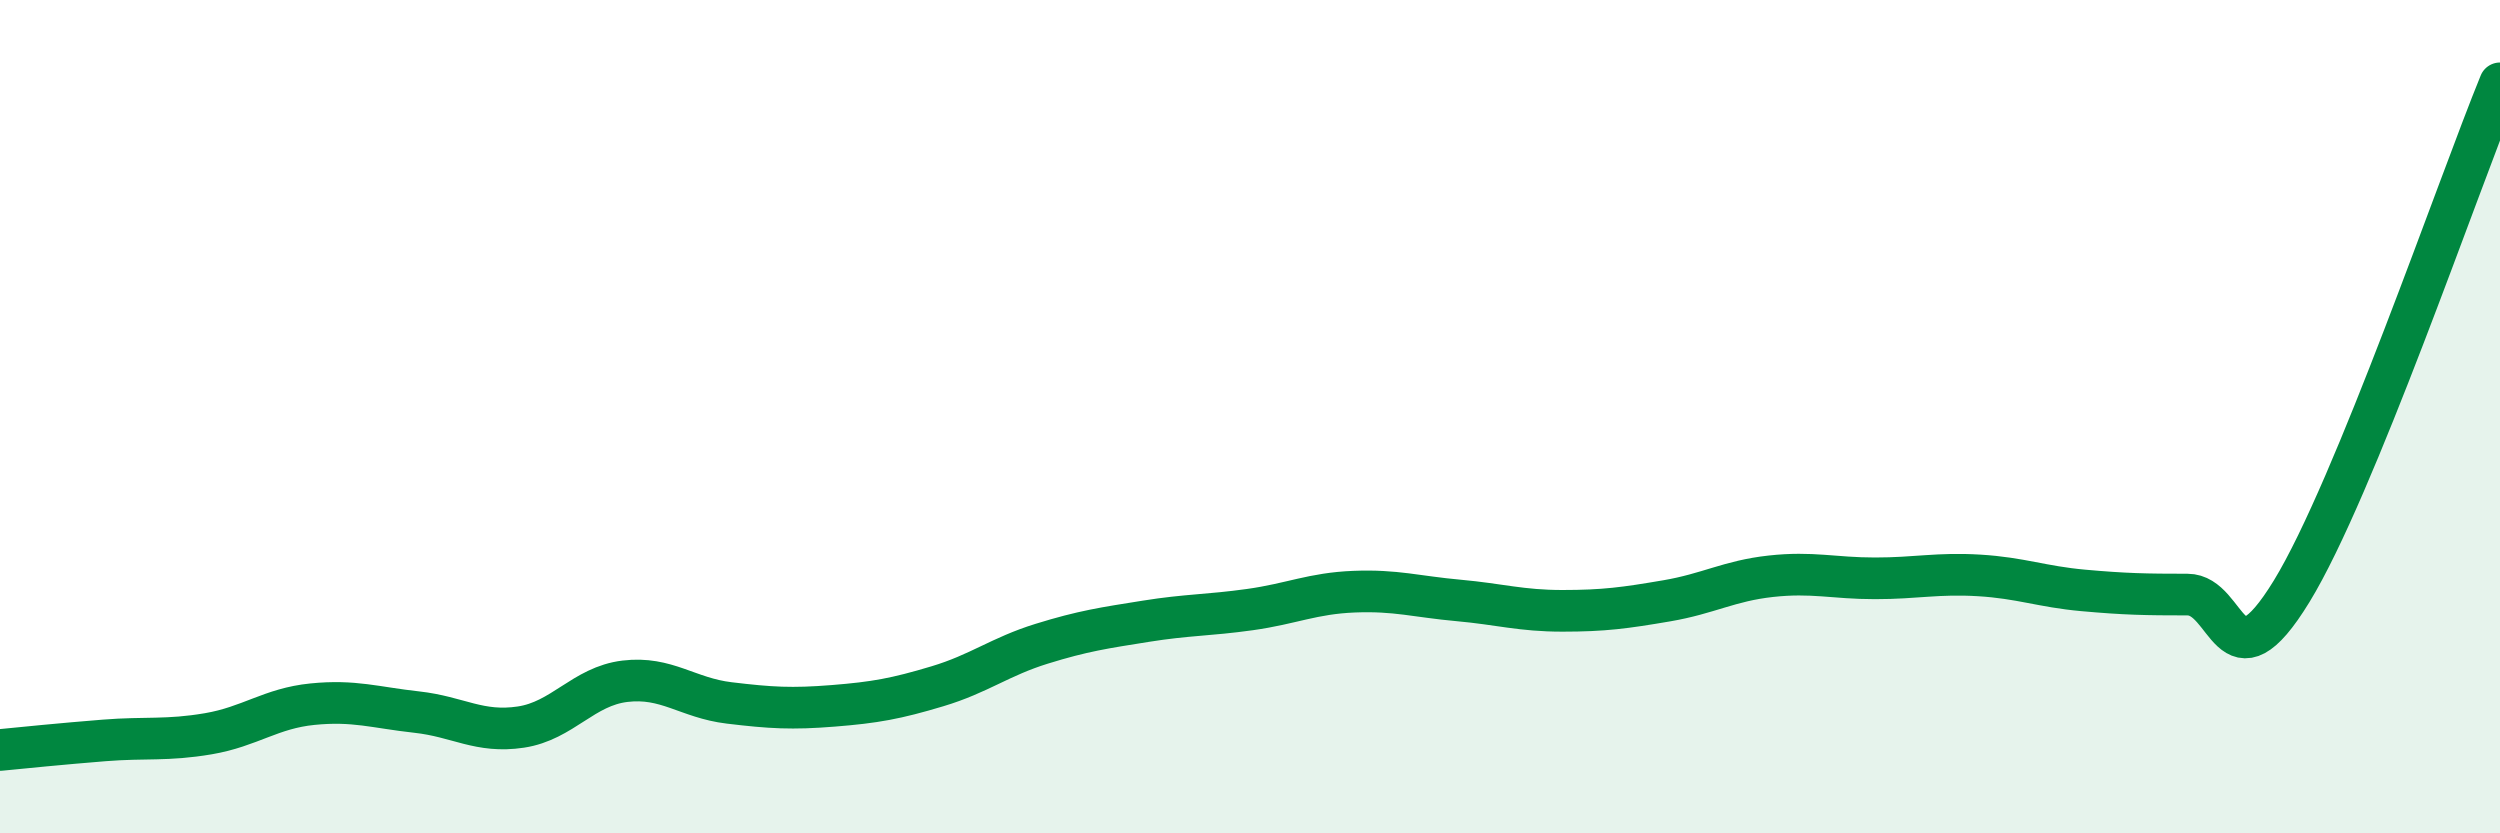
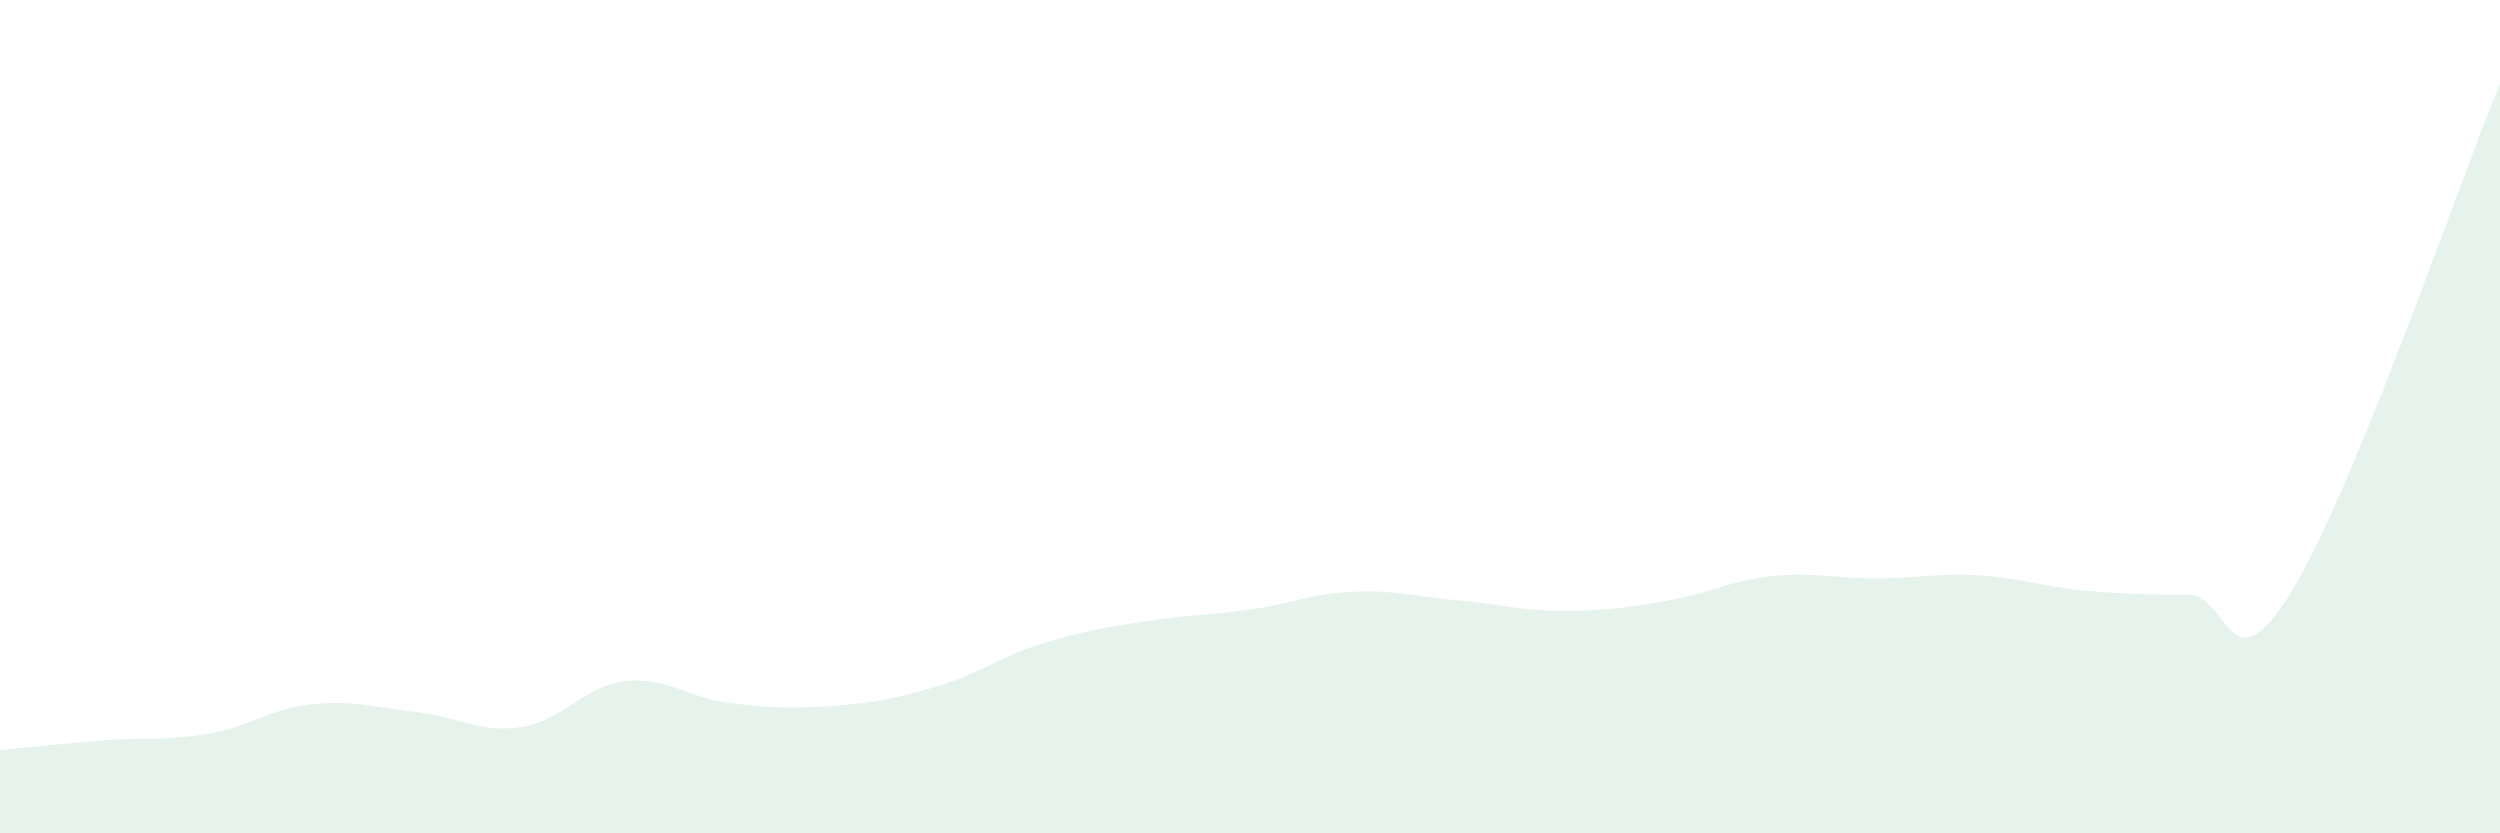
<svg xmlns="http://www.w3.org/2000/svg" width="60" height="20" viewBox="0 0 60 20">
  <path d="M 0,18 C 0.5,17.95 1.5,17.85 2.5,17.77 C 3.5,17.69 4,17.78 5,17.61 C 6,17.44 6.5,17 7.5,16.9 C 8.5,16.8 9,16.98 10,17.09 C 11,17.2 11.5,17.6 12.5,17.45 C 13.5,17.3 14,16.47 15,16.35 C 16,16.23 16.5,16.75 17.5,16.87 C 18.5,16.99 19,17.02 20,16.94 C 21,16.86 21.5,16.77 22.5,16.47 C 23.5,16.17 24,15.76 25,15.45 C 26,15.14 26.5,15.07 27.5,14.91 C 28.5,14.75 29,14.77 30,14.63 C 31,14.49 31.5,14.24 32.5,14.2 C 33.5,14.16 34,14.32 35,14.41 C 36,14.5 36.5,14.66 37.5,14.66 C 38.5,14.66 39,14.59 40,14.42 C 41,14.25 41.5,13.94 42.5,13.83 C 43.5,13.72 44,13.88 45,13.88 C 46,13.88 46.5,13.75 47.5,13.81 C 48.5,13.87 49,14.08 50,14.17 C 51,14.26 51.5,14.27 52.5,14.27 C 53.5,14.27 53.5,16.64 55,14.19 C 56.5,11.74 59,4.44 60,2L60 20L0 20Z" fill="#008740" opacity="0.1" stroke-linecap="round" stroke-linejoin="round" />
-   <path d="M 0,18 C 0.5,17.95 1.5,17.85 2.5,17.77 C 3.5,17.69 4,17.78 5,17.61 C 6,17.44 6.5,17 7.5,16.9 C 8.5,16.8 9,16.98 10,17.09 C 11,17.2 11.5,17.6 12.5,17.45 C 13.5,17.3 14,16.47 15,16.35 C 16,16.23 16.5,16.75 17.5,16.87 C 18.5,16.99 19,17.02 20,16.94 C 21,16.86 21.5,16.77 22.5,16.47 C 23.5,16.17 24,15.76 25,15.45 C 26,15.14 26.5,15.07 27.5,14.91 C 28.5,14.75 29,14.77 30,14.63 C 31,14.49 31.5,14.24 32.5,14.2 C 33.5,14.16 34,14.32 35,14.41 C 36,14.5 36.5,14.66 37.5,14.66 C 38.5,14.66 39,14.59 40,14.42 C 41,14.25 41.5,13.94 42.5,13.83 C 43.5,13.72 44,13.88 45,13.88 C 46,13.88 46.5,13.75 47.5,13.81 C 48.5,13.87 49,14.08 50,14.17 C 51,14.26 51.5,14.27 52.5,14.27 C 53.5,14.27 53.5,16.64 55,14.19 C 56.5,11.74 59,4.44 60,2" stroke="#008740" stroke-width="1" fill="none" stroke-linecap="round" stroke-linejoin="round" />
</svg>